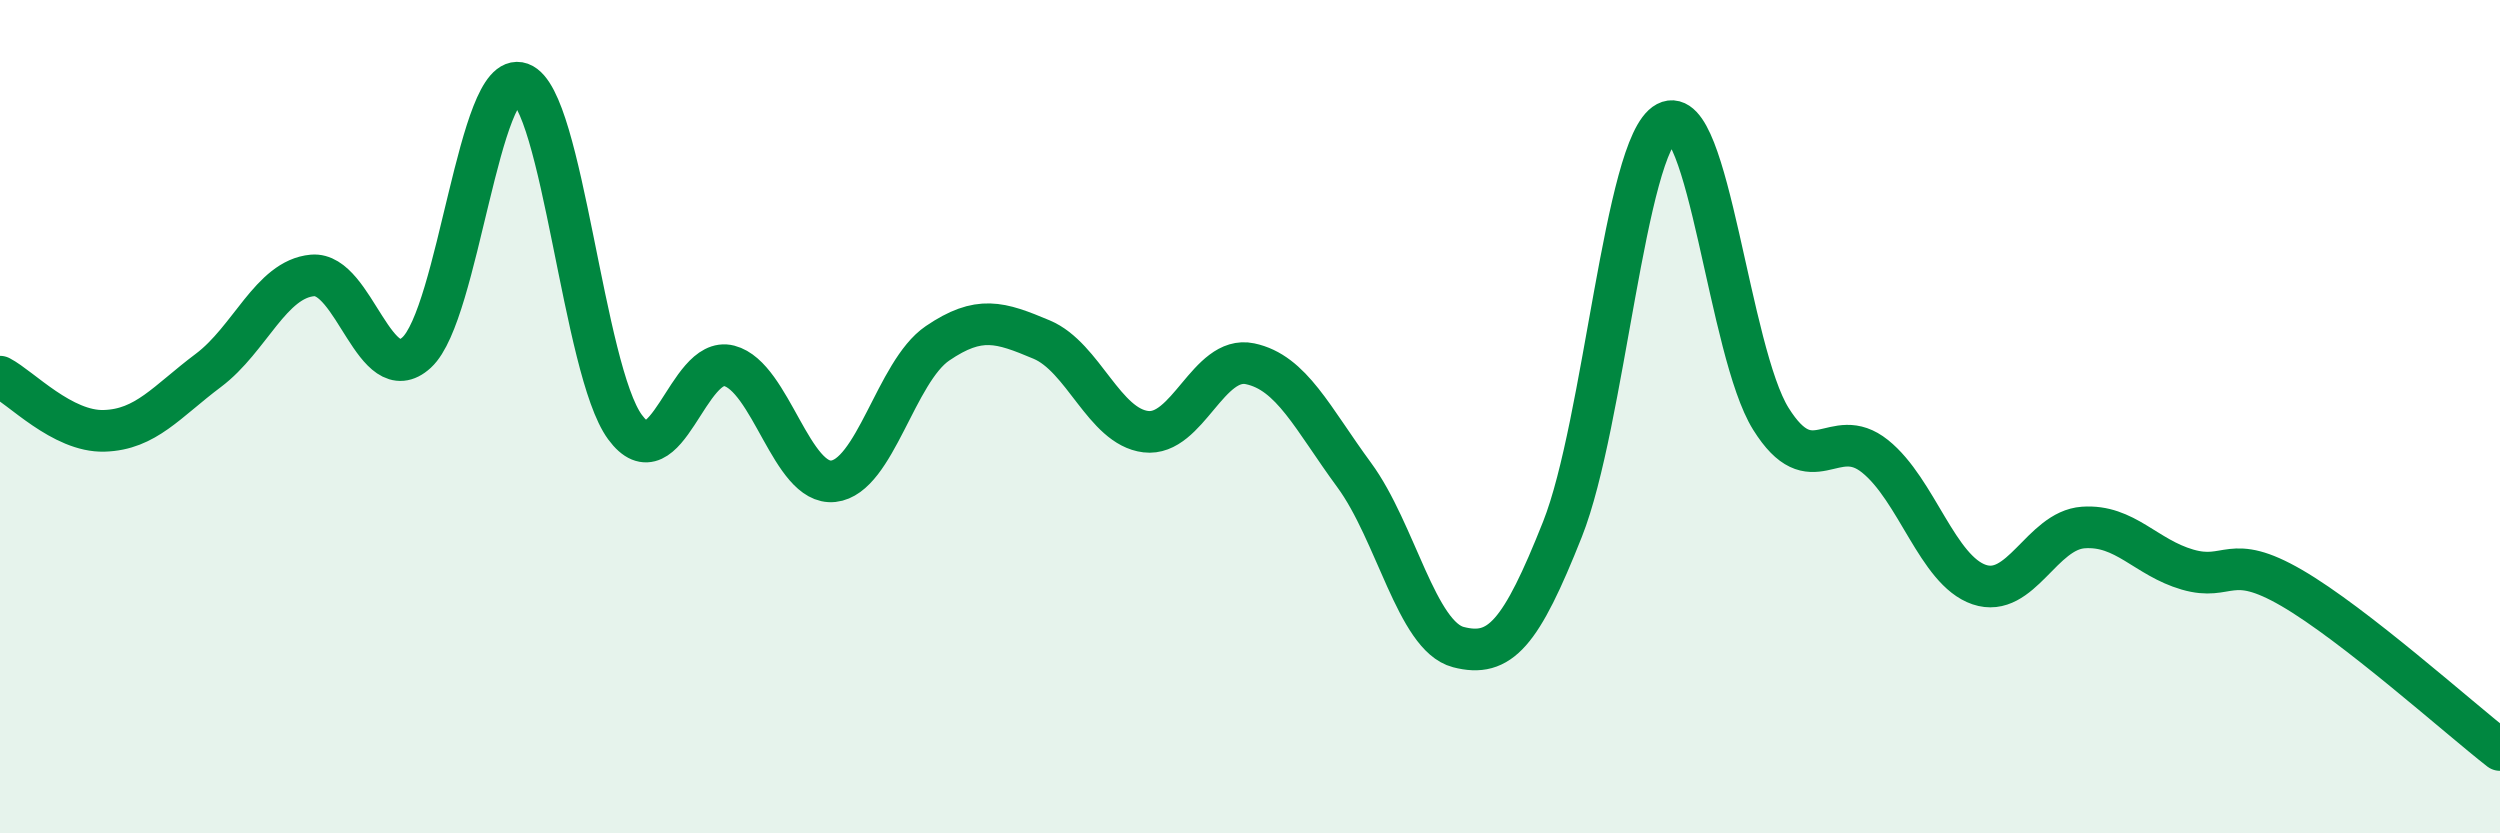
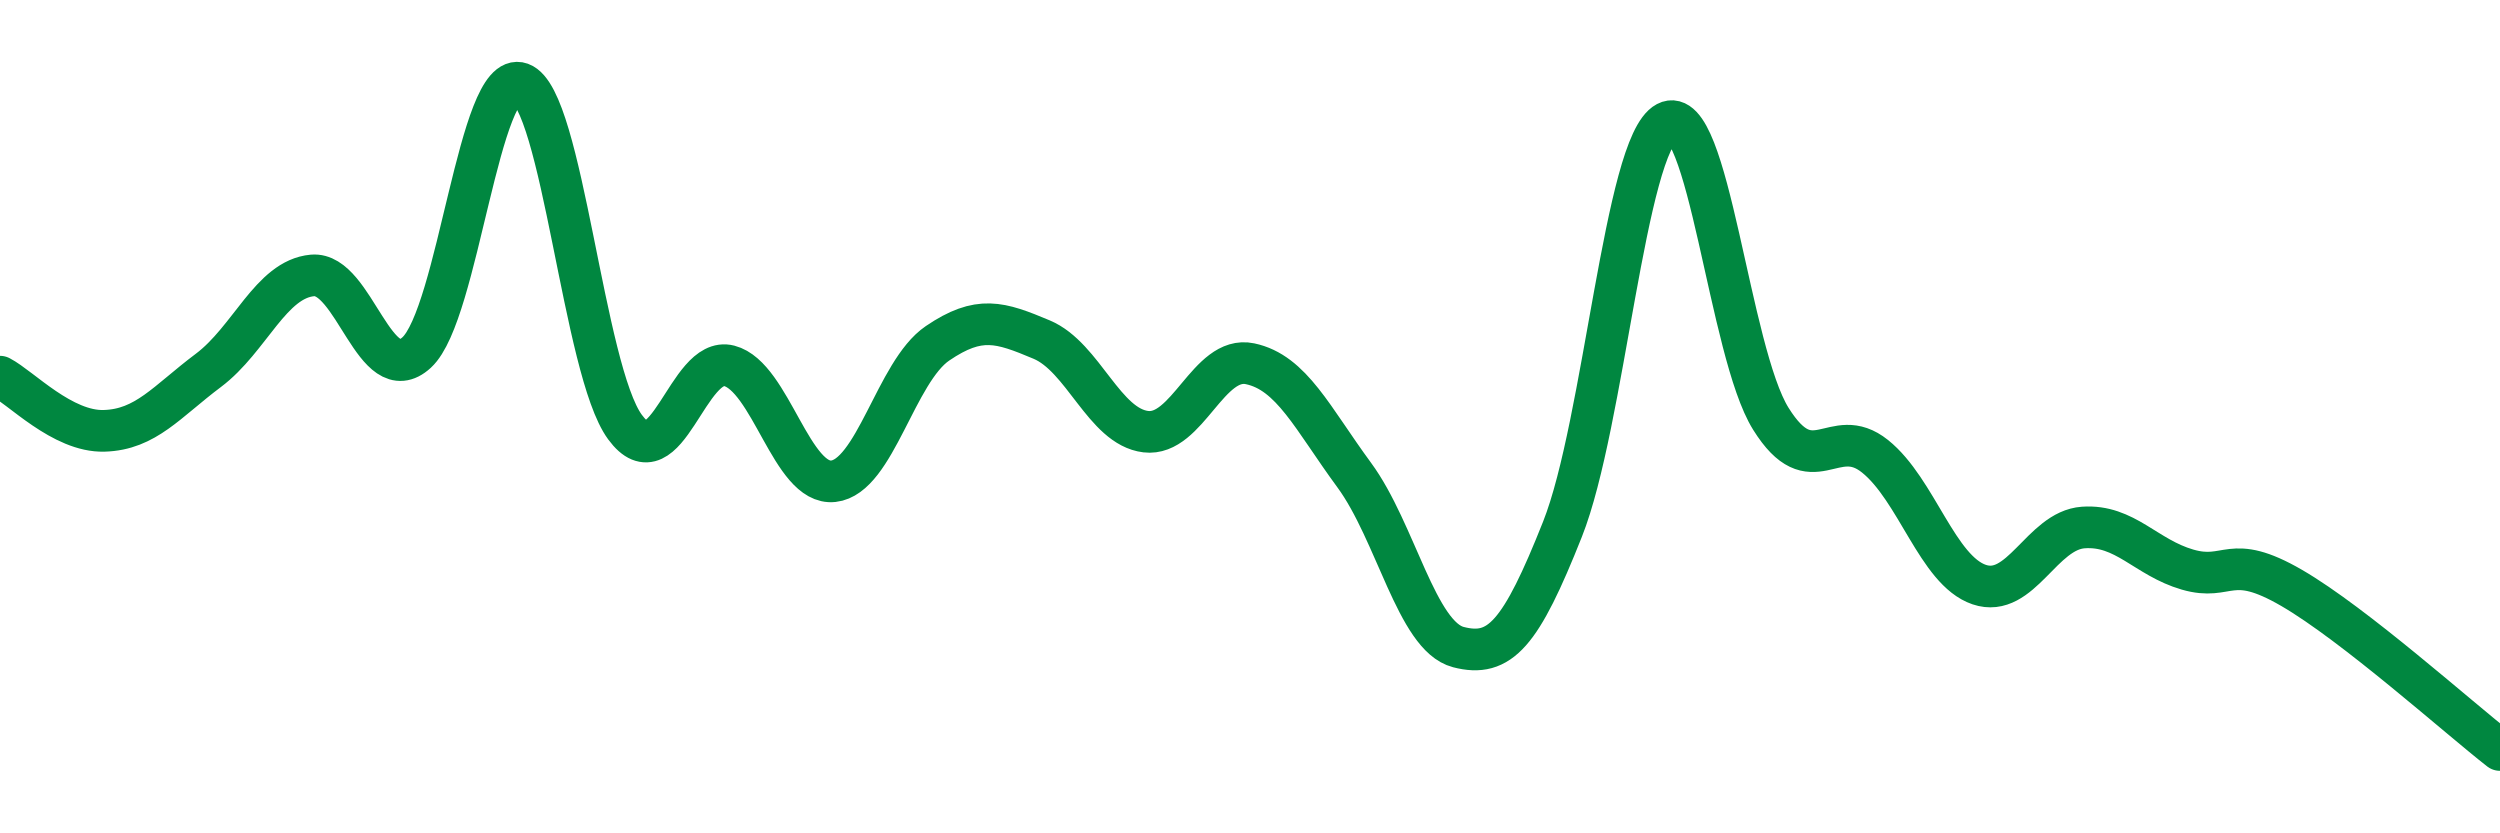
<svg xmlns="http://www.w3.org/2000/svg" width="60" height="20" viewBox="0 0 60 20">
-   <path d="M 0,9.04 C 0.5,9.3 1.5,10.37 2.5,10.34 C 3.5,10.31 4,9.64 5,8.89 C 6,8.14 6.5,6.7 7.5,6.61 C 8.5,6.52 9,9.38 10,8.46 C 11,7.54 11.5,1.64 12.5,2 C 13.5,2.36 14,8.89 15,10.25 C 16,11.61 16.5,8.52 17.5,8.78 C 18.5,9.04 19,11.66 20,11.55 C 21,11.44 21.5,8.92 22.5,8.24 C 23.5,7.56 24,7.73 25,8.15 C 26,8.57 26.5,10.24 27.5,10.36 C 28.5,10.48 29,8.52 30,8.73 C 31,8.94 31.5,10.04 32.5,11.4 C 33.5,12.76 34,15.27 35,15.53 C 36,15.79 36.5,15.22 37.5,12.7 C 38.5,10.18 39,3.47 40,2.94 C 41,2.41 41.5,8.45 42.5,10.05 C 43.5,11.65 44,10.15 45,10.95 C 46,11.75 46.5,13.69 47.5,14.03 C 48.5,14.37 49,12.73 50,12.66 C 51,12.59 51.5,13.38 52.5,13.67 C 53.5,13.96 53.5,13.24 55,14.11 C 56.5,14.98 59,17.22 60,18L60 20L0 20Z" fill="#008740" opacity="0.1" stroke-linecap="round" stroke-linejoin="round" />
  <path d="M 0,9.04 C 0.5,9.3 1.5,10.37 2.5,10.34 C 3.5,10.31 4,9.64 5,8.89 C 6,8.14 6.5,6.7 7.5,6.61 C 8.5,6.52 9,9.38 10,8.46 C 11,7.54 11.5,1.64 12.5,2 C 13.5,2.36 14,8.89 15,10.25 C 16,11.61 16.5,8.52 17.5,8.78 C 18.5,9.04 19,11.66 20,11.55 C 21,11.44 21.5,8.92 22.5,8.24 C 23.5,7.56 24,7.73 25,8.15 C 26,8.57 26.5,10.24 27.5,10.36 C 28.5,10.48 29,8.52 30,8.73 C 31,8.94 31.5,10.04 32.5,11.4 C 33.5,12.76 34,15.27 35,15.53 C 36,15.79 36.5,15.22 37.5,12.7 C 38.5,10.18 39,3.47 40,2.94 C 41,2.41 41.5,8.45 42.5,10.05 C 43.5,11.65 44,10.15 45,10.95 C 46,11.75 46.5,13.69 47.5,14.03 C 48.5,14.37 49,12.73 50,12.66 C 51,12.59 51.5,13.38 52.5,13.67 C 53.5,13.96 53.5,13.24 55,14.11 C 56.5,14.98 59,17.22 60,18" stroke="#008740" stroke-width="1" fill="none" stroke-linecap="round" stroke-linejoin="round" />
</svg>